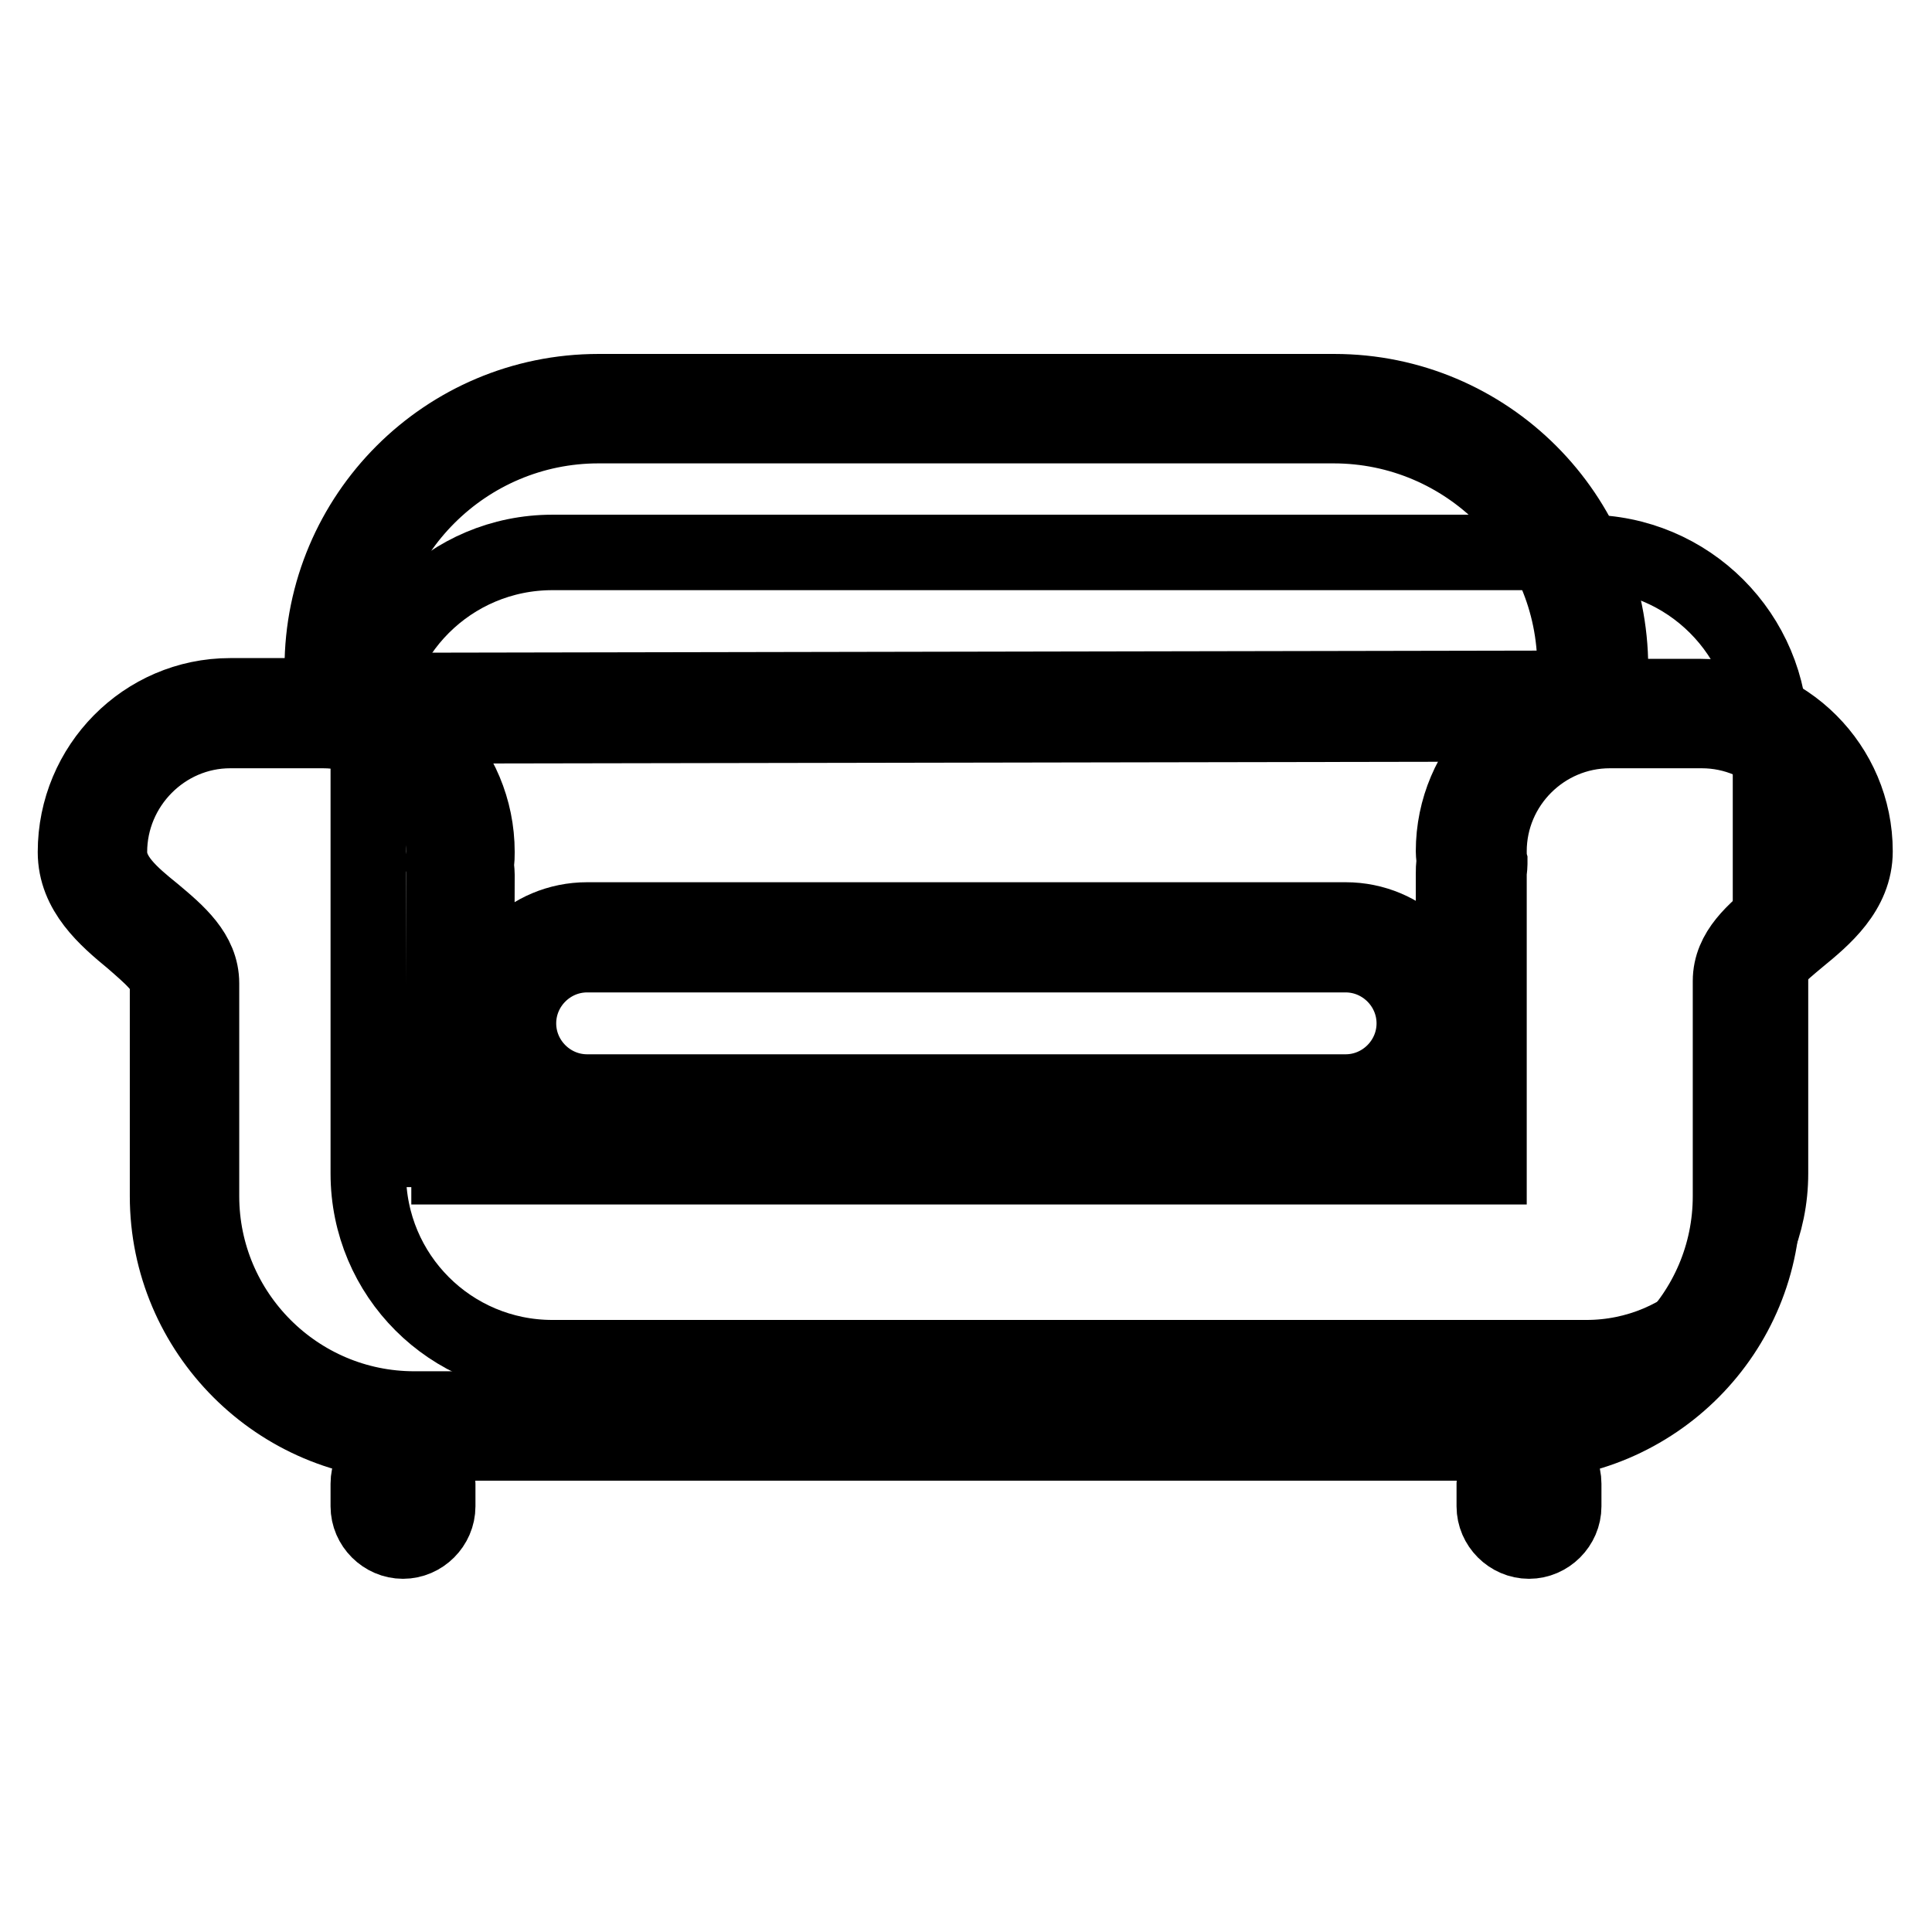
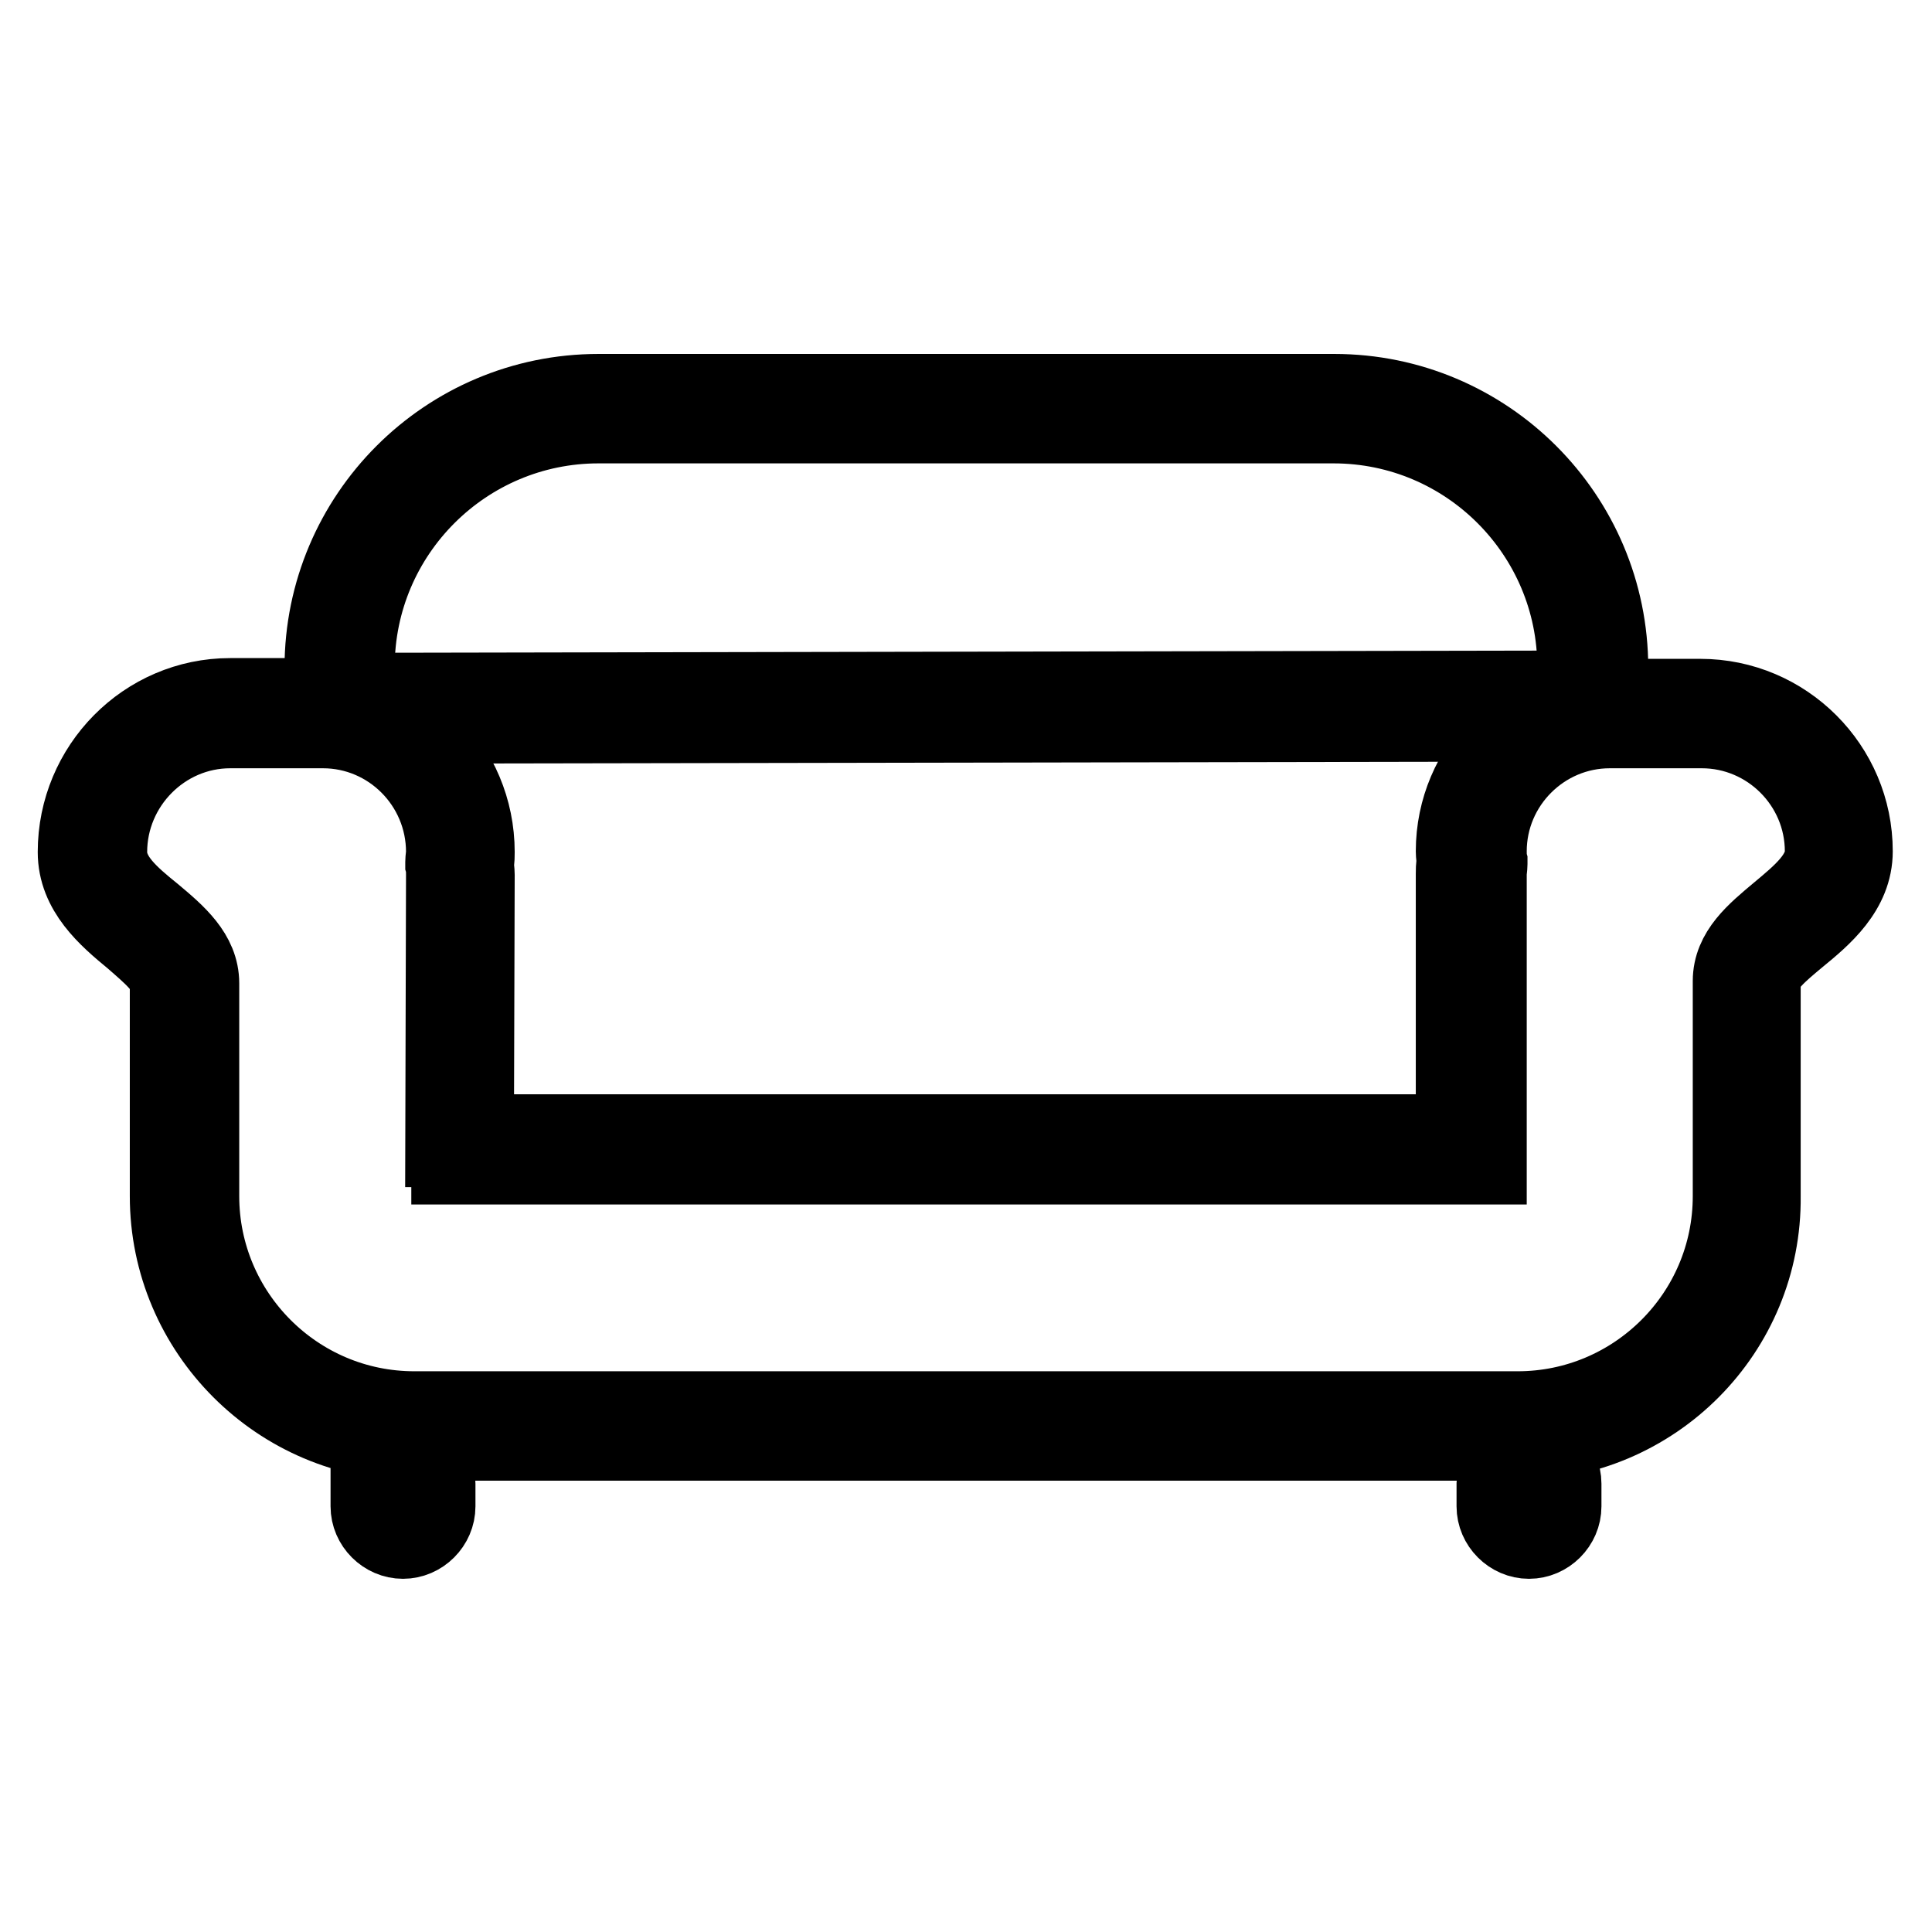
<svg xmlns="http://www.w3.org/2000/svg" version="1.1" x="0px" y="0px" viewBox="0 0 256 256" enable-background="new 0 0 256 256" xml:space="preserve">
  <g>
-     <path stroke-width="10" fill-opacity="0" stroke="#000000" d="M73.2,73.2h137c13.5,0,24.4,10.9,24.4,24.4v57.9c0,13.5-10.9,24.4-24.4,24.4h-137 c-13.5,0-24.4-10.9-24.4-24.4V97.6C48.8,84.1,59.7,73.2,73.2,73.2z" />
-     <path stroke-width="10" fill-opacity="0" stroke="#000000" d="M53.4,192c2.5,0,4.6,2.1,4.6,4.6v3c0,2.5-2.1,4.6-4.6,4.6c-2.5,0-4.6-2.1-4.6-4.6v-3 C48.8,194,50.9,192,53.4,192z M202.6,192c2.5,0,4.6,2.1,4.6,4.6v3c0,2.5-2.1,4.6-4.6,4.6c-2.5,0-4.6-2.1-4.6-4.6v-3 C198.1,194,200.1,192,202.6,192z M42.7,96.2v-7.7c0-20.2,16.4-36.6,36.6-36.6h97.5c20.2,0,36.6,16.4,36.6,36.6v7.4L42.7,96.2z  M79.3,56.4c-17.6,0-32,14.3-32,32v3.1l161.4-0.3v-2.8c0-17.6-14.3-32-32-32L79.3,56.4L79.3,56.4z" />
+     <path stroke-width="10" fill-opacity="0" stroke="#000000" d="M53.4,192c2.5,0,4.6,2.1,4.6,4.6v3c0,2.5-2.1,4.6-4.6,4.6c-2.5,0-4.6-2.1-4.6-4.6v-3 z M202.6,192c2.5,0,4.6,2.1,4.6,4.6v3c0,2.5-2.1,4.6-4.6,4.6c-2.5,0-4.6-2.1-4.6-4.6v-3 C198.1,194,200.1,192,202.6,192z M42.7,96.2v-7.7c0-20.2,16.4-36.6,36.6-36.6h97.5c20.2,0,36.6,16.4,36.6,36.6v7.4L42.7,96.2z  M79.3,56.4c-17.6,0-32,14.3-32,32v3.1l161.4-0.3v-2.8c0-17.6-14.3-32-32-32L79.3,56.4L79.3,56.4z" />
    <path stroke-width="10" fill-opacity="0" stroke="#000000" d="M201.1,191.2H54.9c-18,0-32.7-14.7-32.7-32.7v-28.2c0-1.8-2.3-3.7-4.7-5.8c-3.4-2.8-7.5-6.3-7.5-11.6 c0-11.4,9.2-20.7,20.5-20.7h12.2c11.3,0,20.5,9.3,20.5,20.7c0,0.5,0,1-0.1,1.5c0,0.5,0.1,1,0.1,1.5l-0.1,34.1h129.5v-34.2 c0-0.5,0-1,0.1-1.5c0-0.5-0.1-1-0.1-1.5c0-11.3,9.2-20.5,20.5-20.5h12.2c11.3,0,20.5,9.2,20.5,20.5c0,5.3-4.2,8.8-7.5,11.5 c-2.4,2-4.7,3.9-4.7,5.7v28.5C233.8,176.5,219.2,191.2,201.1,191.2L201.1,191.2z M26.7,152.4v6.1c0,15.5,12.6,28.2,28.2,28.2h146.2 c15.5,0,28.2-12.6,28.2-28.2V130c0-4,3.2-6.6,6.3-9.2c3-2.5,5.9-4.9,5.9-8c0-8.8-7.2-16-16-16h-12.2c-8.8,0-16,7.2-16,16 c0,0.4,0,0.9,0.1,1.3l0,0.2l0,0.2c0,0.4-0.1,0.9-0.1,1.3v38.8H59.5v-2.3h-0.8l0.1-36.4c0-0.4,0-0.9-0.1-1.3l0-0.2l0-0.2 c0-0.4,0.1-0.9,0.1-1.3c0-8.9-7.2-16.1-16-16.1H30.5c-8.8,0-16,7.3-16,16.1c0,3.2,2.8,5.6,5.9,8.1c3.1,2.6,6.3,5.3,6.3,9.3V152.4z" />
-     <path stroke-width="10" fill-opacity="0" stroke="#000000" d="M178.2,149.3H77.8c-7.6,0-13.7-6.1-13.7-13.7c0-7.6,6.1-13.7,13.7-13.7h100.5c7.6,0,13.7,6.1,13.7,13.7 C192,143.2,185.8,149.3,178.2,149.3z M77.8,126.5c-5,0-9.1,4.1-9.1,9.1c0,5,4.1,9.1,9.1,9.1h100.5c5,0,9.1-4.1,9.1-9.1 c0-5-4.1-9.1-9.1-9.1H77.8z" />
  </g>
</svg>